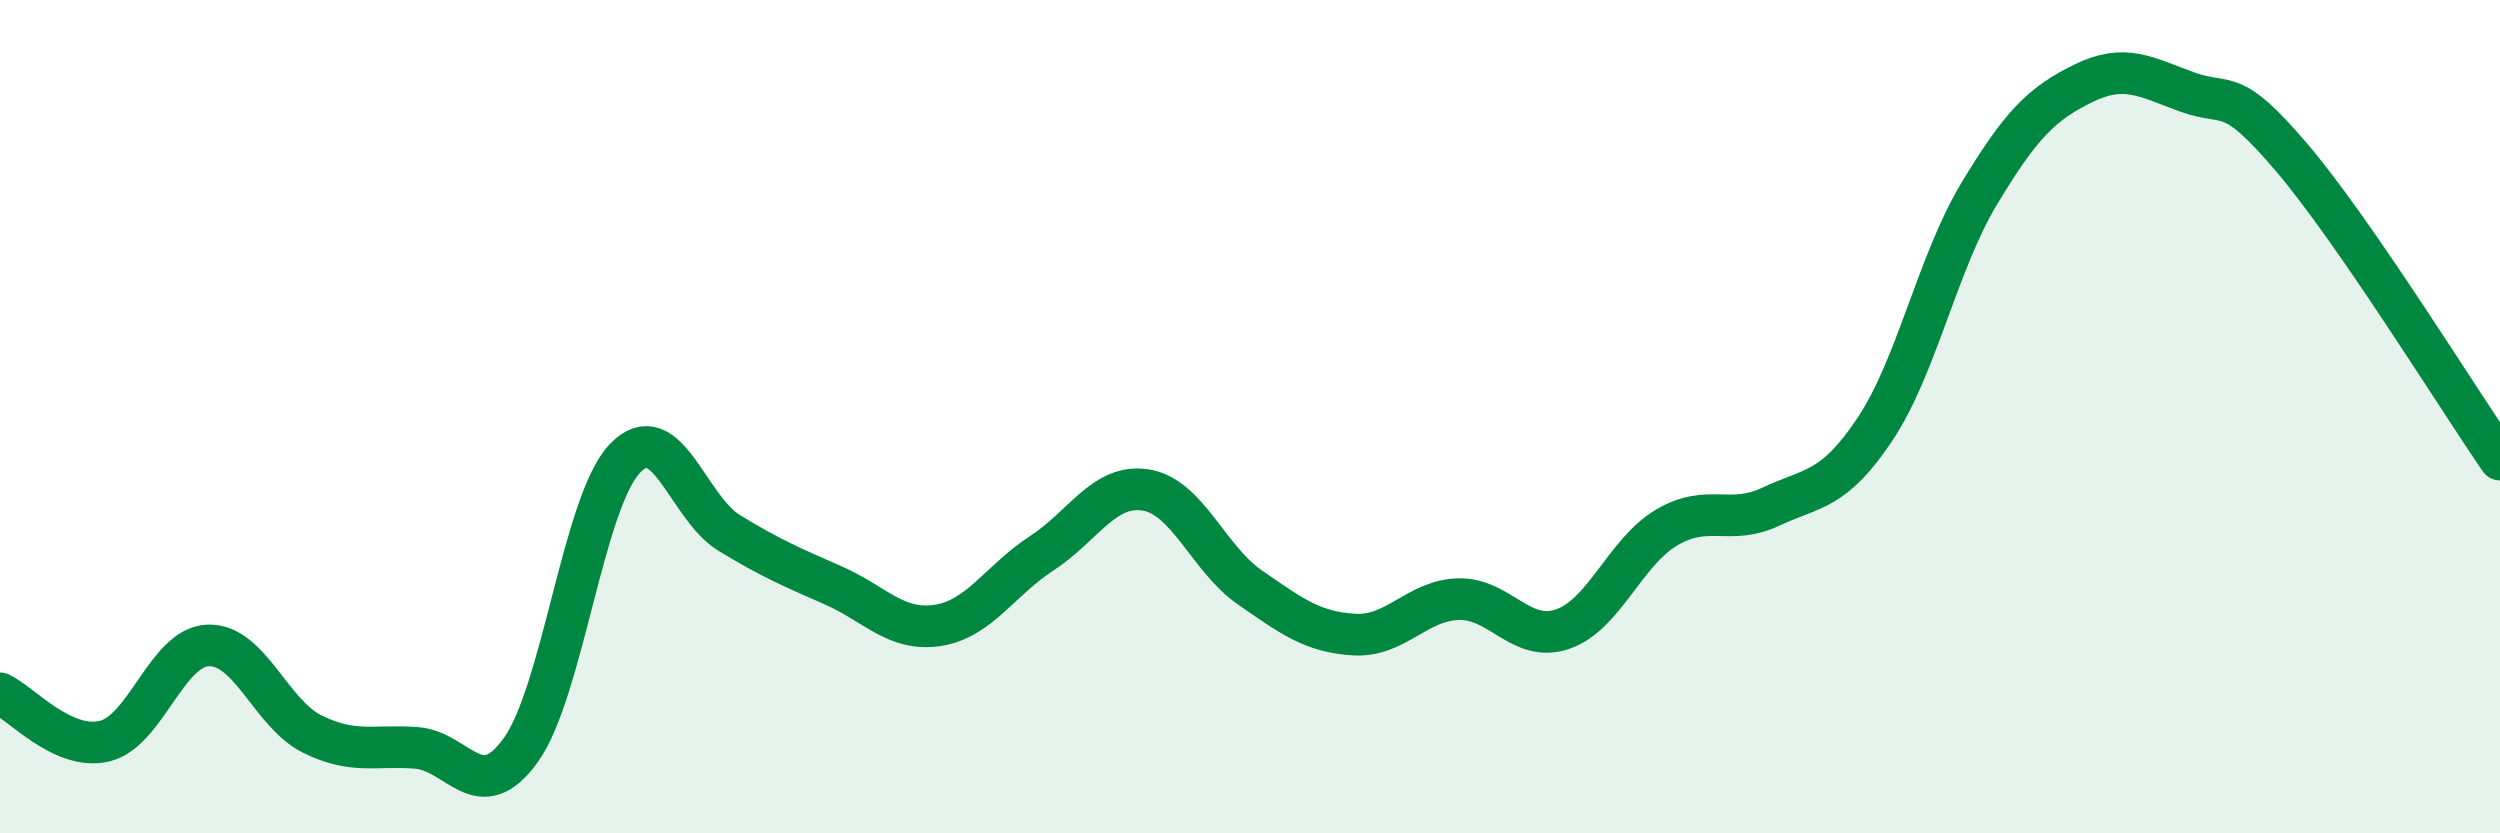
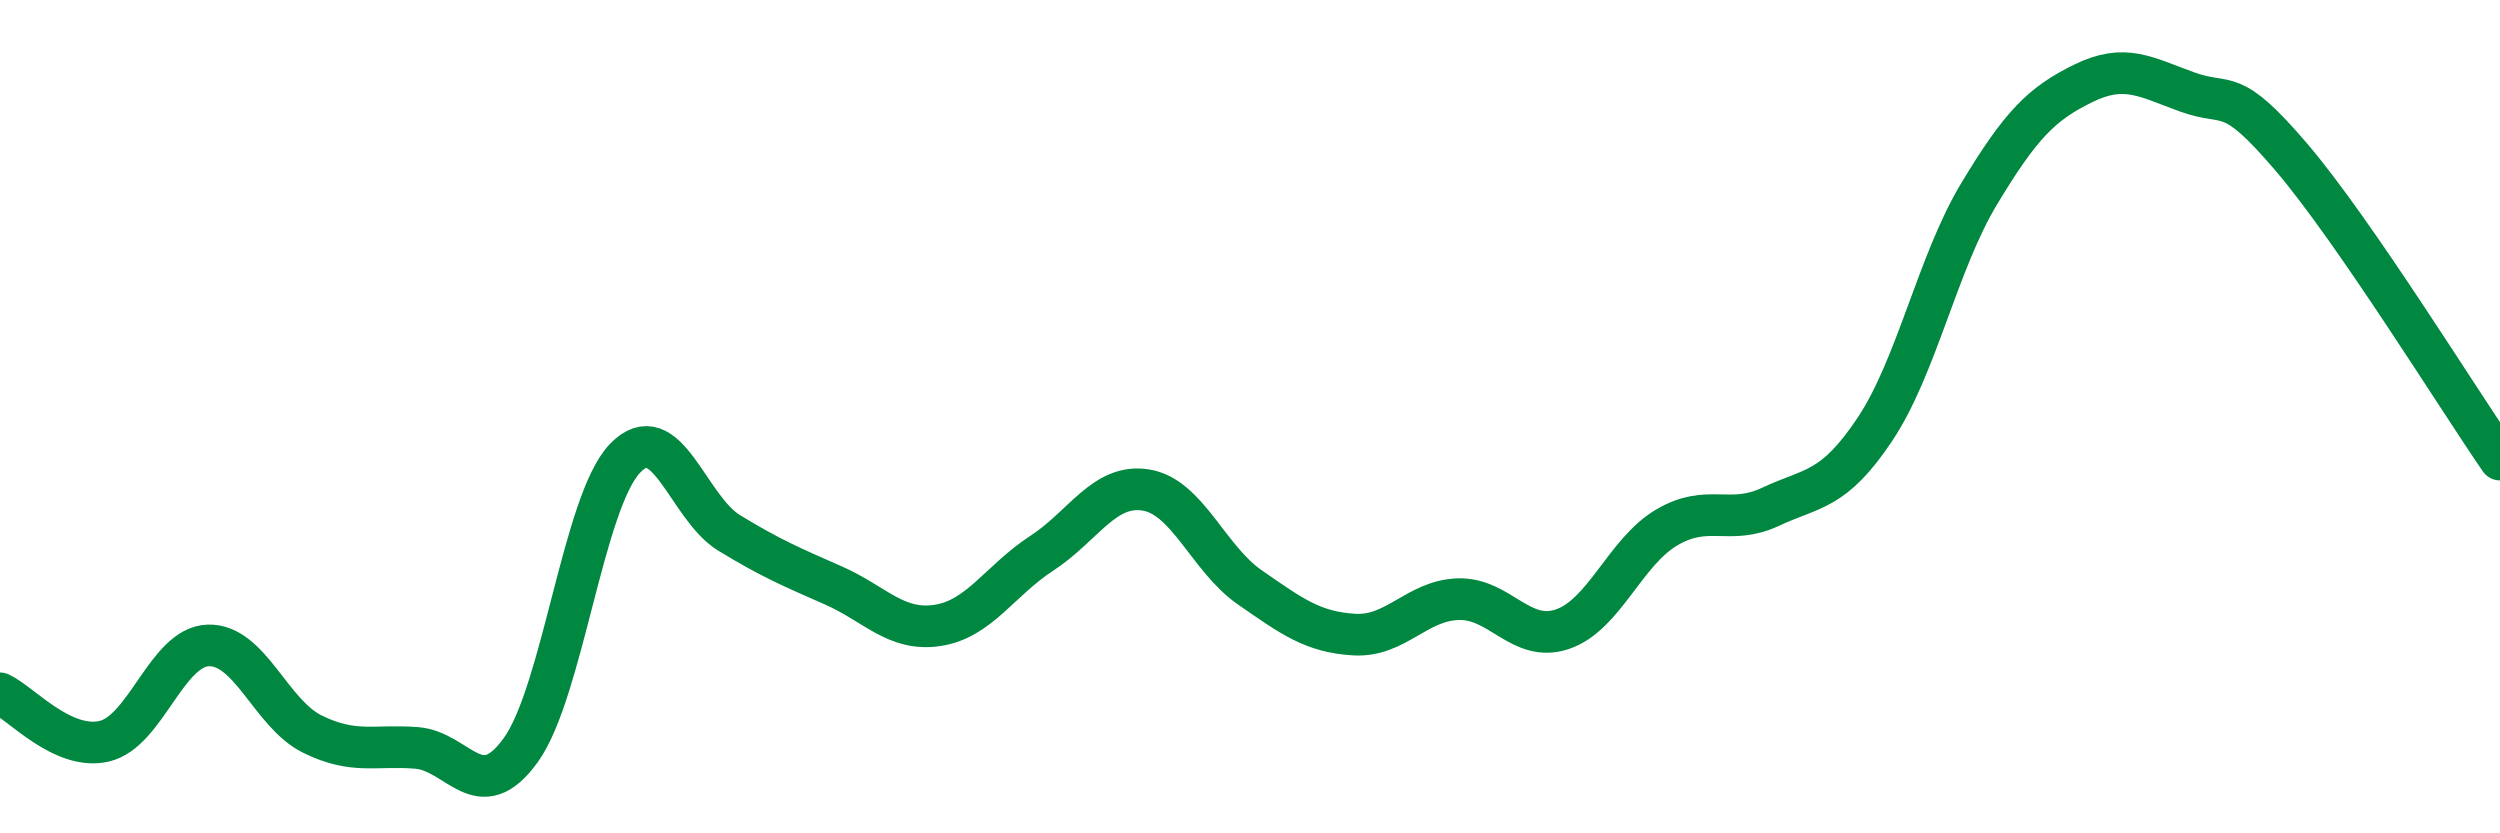
<svg xmlns="http://www.w3.org/2000/svg" width="60" height="20" viewBox="0 0 60 20">
-   <path d="M 0,16.64 C 0.5,16.87 1.5,18.02 2.5,17.79 C 3.5,17.56 4,15.52 5,15.49 C 6,15.46 6.5,17.13 7.5,17.62 C 8.5,18.11 9,17.87 10,17.95 C 11,18.03 11.5,19.39 12.5,18 C 13.5,16.61 14,12.04 15,11 C 16,9.96 16.5,12.18 17.5,12.79 C 18.5,13.4 19,13.61 20,14.05 C 21,14.49 21.5,15.16 22.5,15.01 C 23.5,14.86 24,13.93 25,13.28 C 26,12.63 26.5,11.6 27.5,11.76 C 28.5,11.92 29,13.41 30,14.1 C 31,14.79 31.5,15.17 32.5,15.23 C 33.5,15.29 34,14.41 35,14.38 C 36,14.35 36.5,15.44 37.5,15.1 C 38.5,14.76 39,13.25 40,12.66 C 41,12.07 41.5,12.63 42.5,12.16 C 43.5,11.69 44,11.8 45,10.3 C 46,8.8 46.5,6.31 47.5,4.65 C 48.5,2.99 49,2.49 50,2 C 51,1.51 51.5,1.85 52.5,2.21 C 53.5,2.57 53.5,2.02 55,3.78 C 56.5,5.54 59,9.58 60,11.03L60 20L0 20Z" fill="#008740" opacity="0.1" stroke-linecap="round" stroke-linejoin="round" />
  <path d="M 0,16.64 C 0.5,16.87 1.5,18.02 2.5,17.79 C 3.5,17.56 4,15.52 5,15.49 C 6,15.46 6.5,17.13 7.5,17.62 C 8.5,18.11 9,17.87 10,17.95 C 11,18.03 11.5,19.39 12.5,18 C 13.5,16.61 14,12.04 15,11 C 16,9.96 16.5,12.18 17.5,12.79 C 18.5,13.4 19,13.61 20,14.05 C 21,14.49 21.5,15.16 22.5,15.01 C 23.5,14.86 24,13.93 25,13.28 C 26,12.63 26.5,11.6 27.5,11.76 C 28.5,11.92 29,13.41 30,14.1 C 31,14.79 31.5,15.17 32.5,15.23 C 33.5,15.29 34,14.41 35,14.38 C 36,14.35 36.5,15.44 37.5,15.1 C 38.5,14.76 39,13.25 40,12.66 C 41,12.07 41.5,12.63 42.5,12.16 C 43.5,11.69 44,11.8 45,10.3 C 46,8.8 46.5,6.31 47.5,4.65 C 48.5,2.99 49,2.49 50,2 C 51,1.51 51.5,1.85 52.5,2.21 C 53.5,2.57 53.5,2.02 55,3.78 C 56.5,5.54 59,9.58 60,11.03" stroke="#008740" stroke-width="1" fill="none" stroke-linecap="round" stroke-linejoin="round" />
</svg>